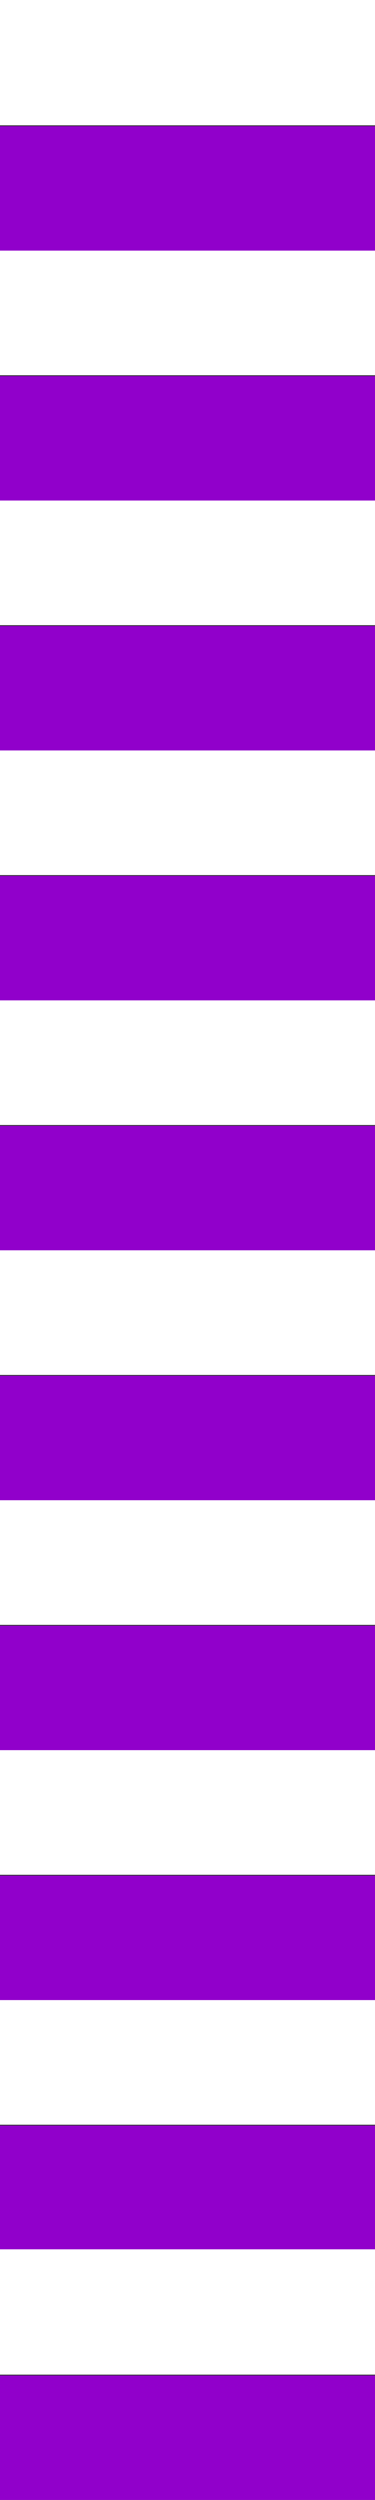
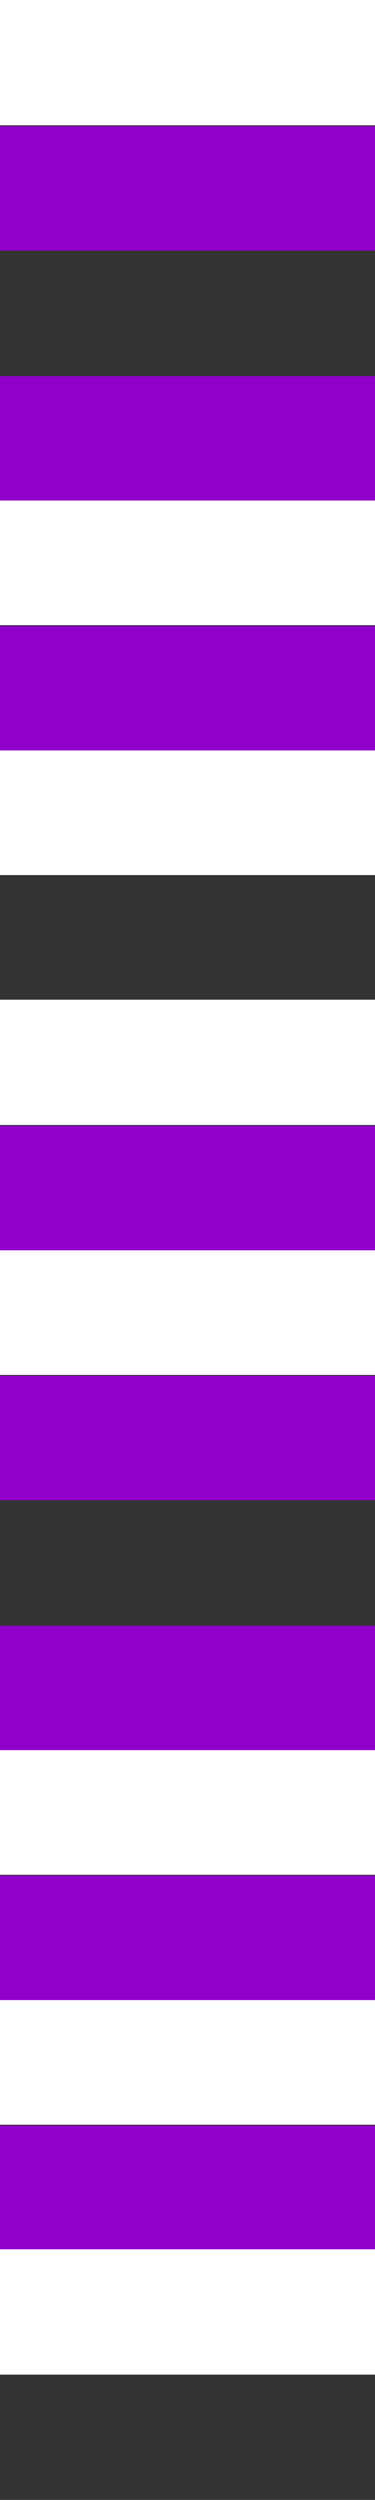
<svg xmlns="http://www.w3.org/2000/svg" id="Calque_1" data-name="Calque 1" version="1.1" viewBox="0 0 282.81 1880.75">
  <rect x="0" y="0" width="282.81" height="1880.75" fill="#333333" stroke="none" />
  <defs>
    <style>
      .cls-1 {
        fill: #9100cb;
      }

      .cls-1, .cls-2 {
        stroke-width: 0px;
      }

      .cls-2 {
        fill: #fff;
      }
    </style>
  </defs>
  <rect class="cls-2" width="282.81" height="94.27" />
-   <rect class="cls-2" y="188.02" width="282.81" height="94.27" />
  <rect class="cls-2" y="376.05" width="282.81" height="94.27" />
  <rect class="cls-2" y="564.07" width="282.81" height="94.27" />
  <rect class="cls-2" y="752.09" width="282.81" height="94.27" />
  <rect class="cls-2" y="940.12" width="282.81" height="94.27" />
-   <rect class="cls-2" y="1128.14" width="282.81" height="94.27" />
  <rect class="cls-2" y="1316.16" width="282.81" height="94.27" />
  <rect class="cls-2" y="1504.19" width="282.81" height="94.27" />
  <g>
    <rect class="cls-1" y="94.94" width="282.81" height="93.6" />
    <rect class="cls-1" y="282.96" width="282.81" height="93.6" />
    <rect class="cls-1" y="470.98" width="282.81" height="93.6" />
-     <rect class="cls-1" y="659" width="282.81" height="93.6" />
    <rect class="cls-1" y="847.03" width="282.81" height="93.6" />
    <rect class="cls-1" y="1035.05" width="282.81" height="93.6" />
    <rect class="cls-1" y="1223.07" width="282.81" height="93.6" />
    <rect class="cls-1" y="1411.1" width="282.81" height="93.6" />
    <rect class="cls-1" y="1599.12" width="282.81" height="93.6" />
-     <rect class="cls-1" y="1787.14" width="282.81" height="93.6" />
  </g>
  <rect class="cls-2" y="1692.21" width="282.81" height="94.27" />
</svg>